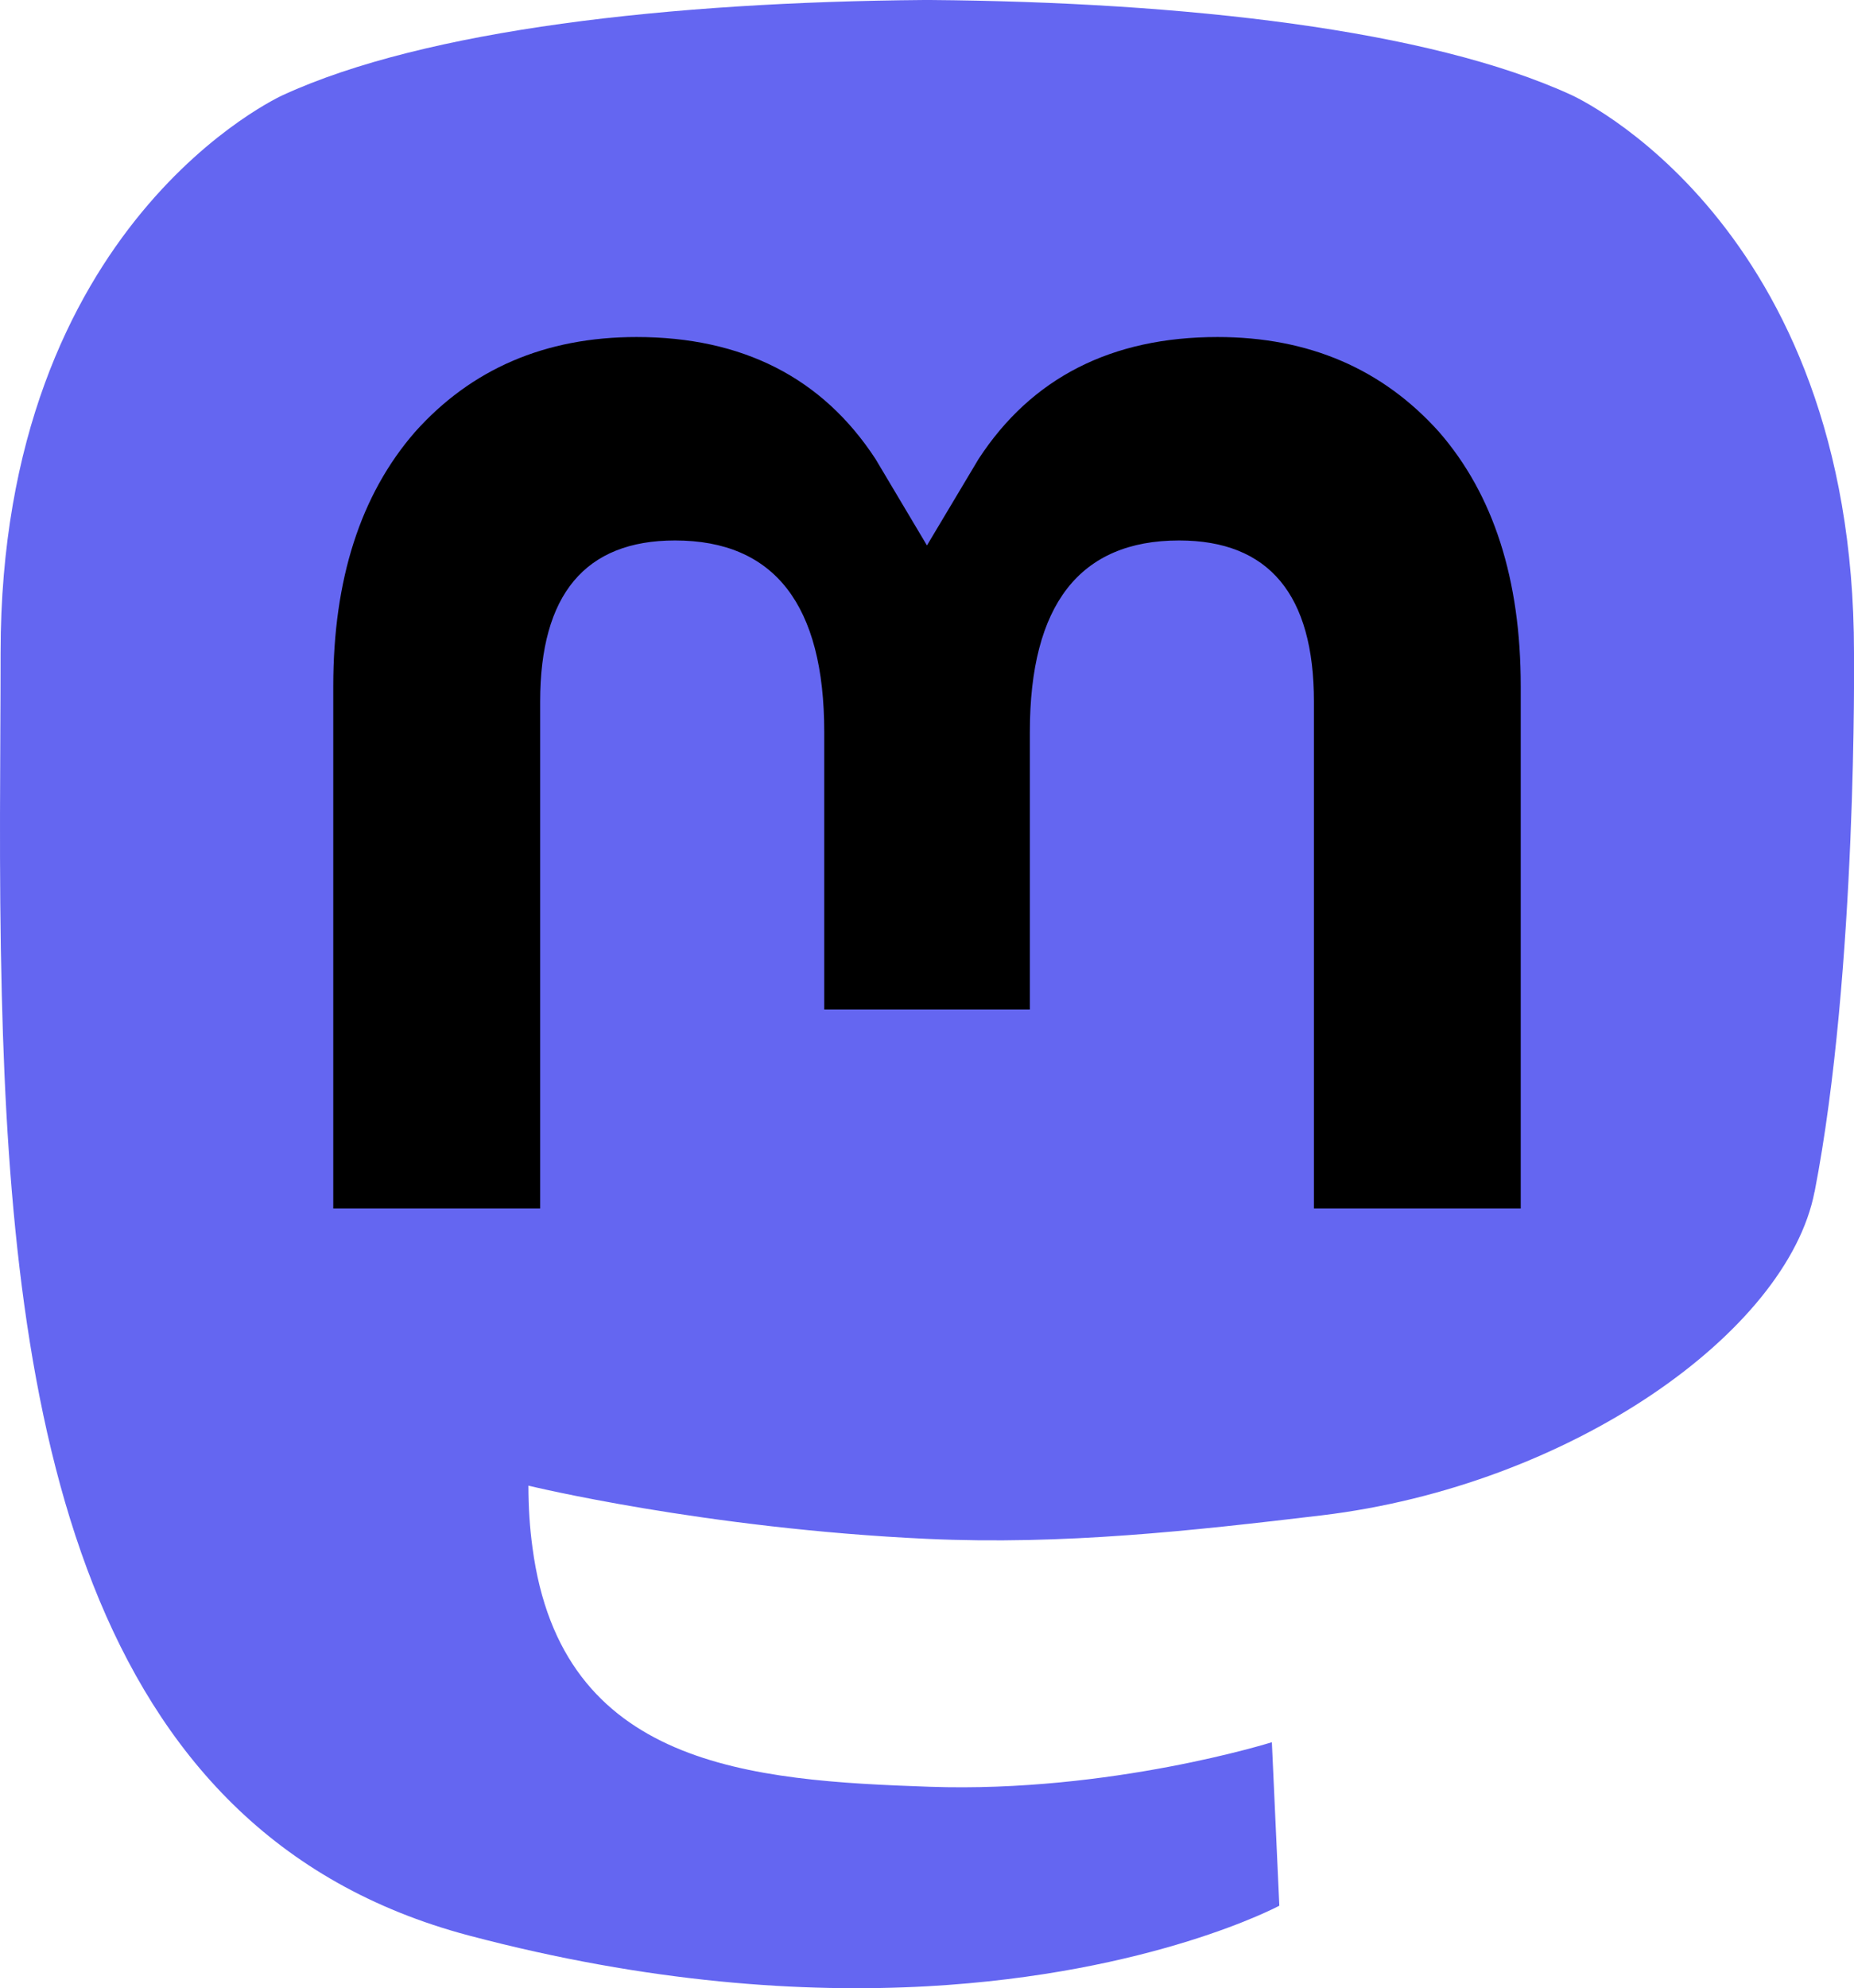
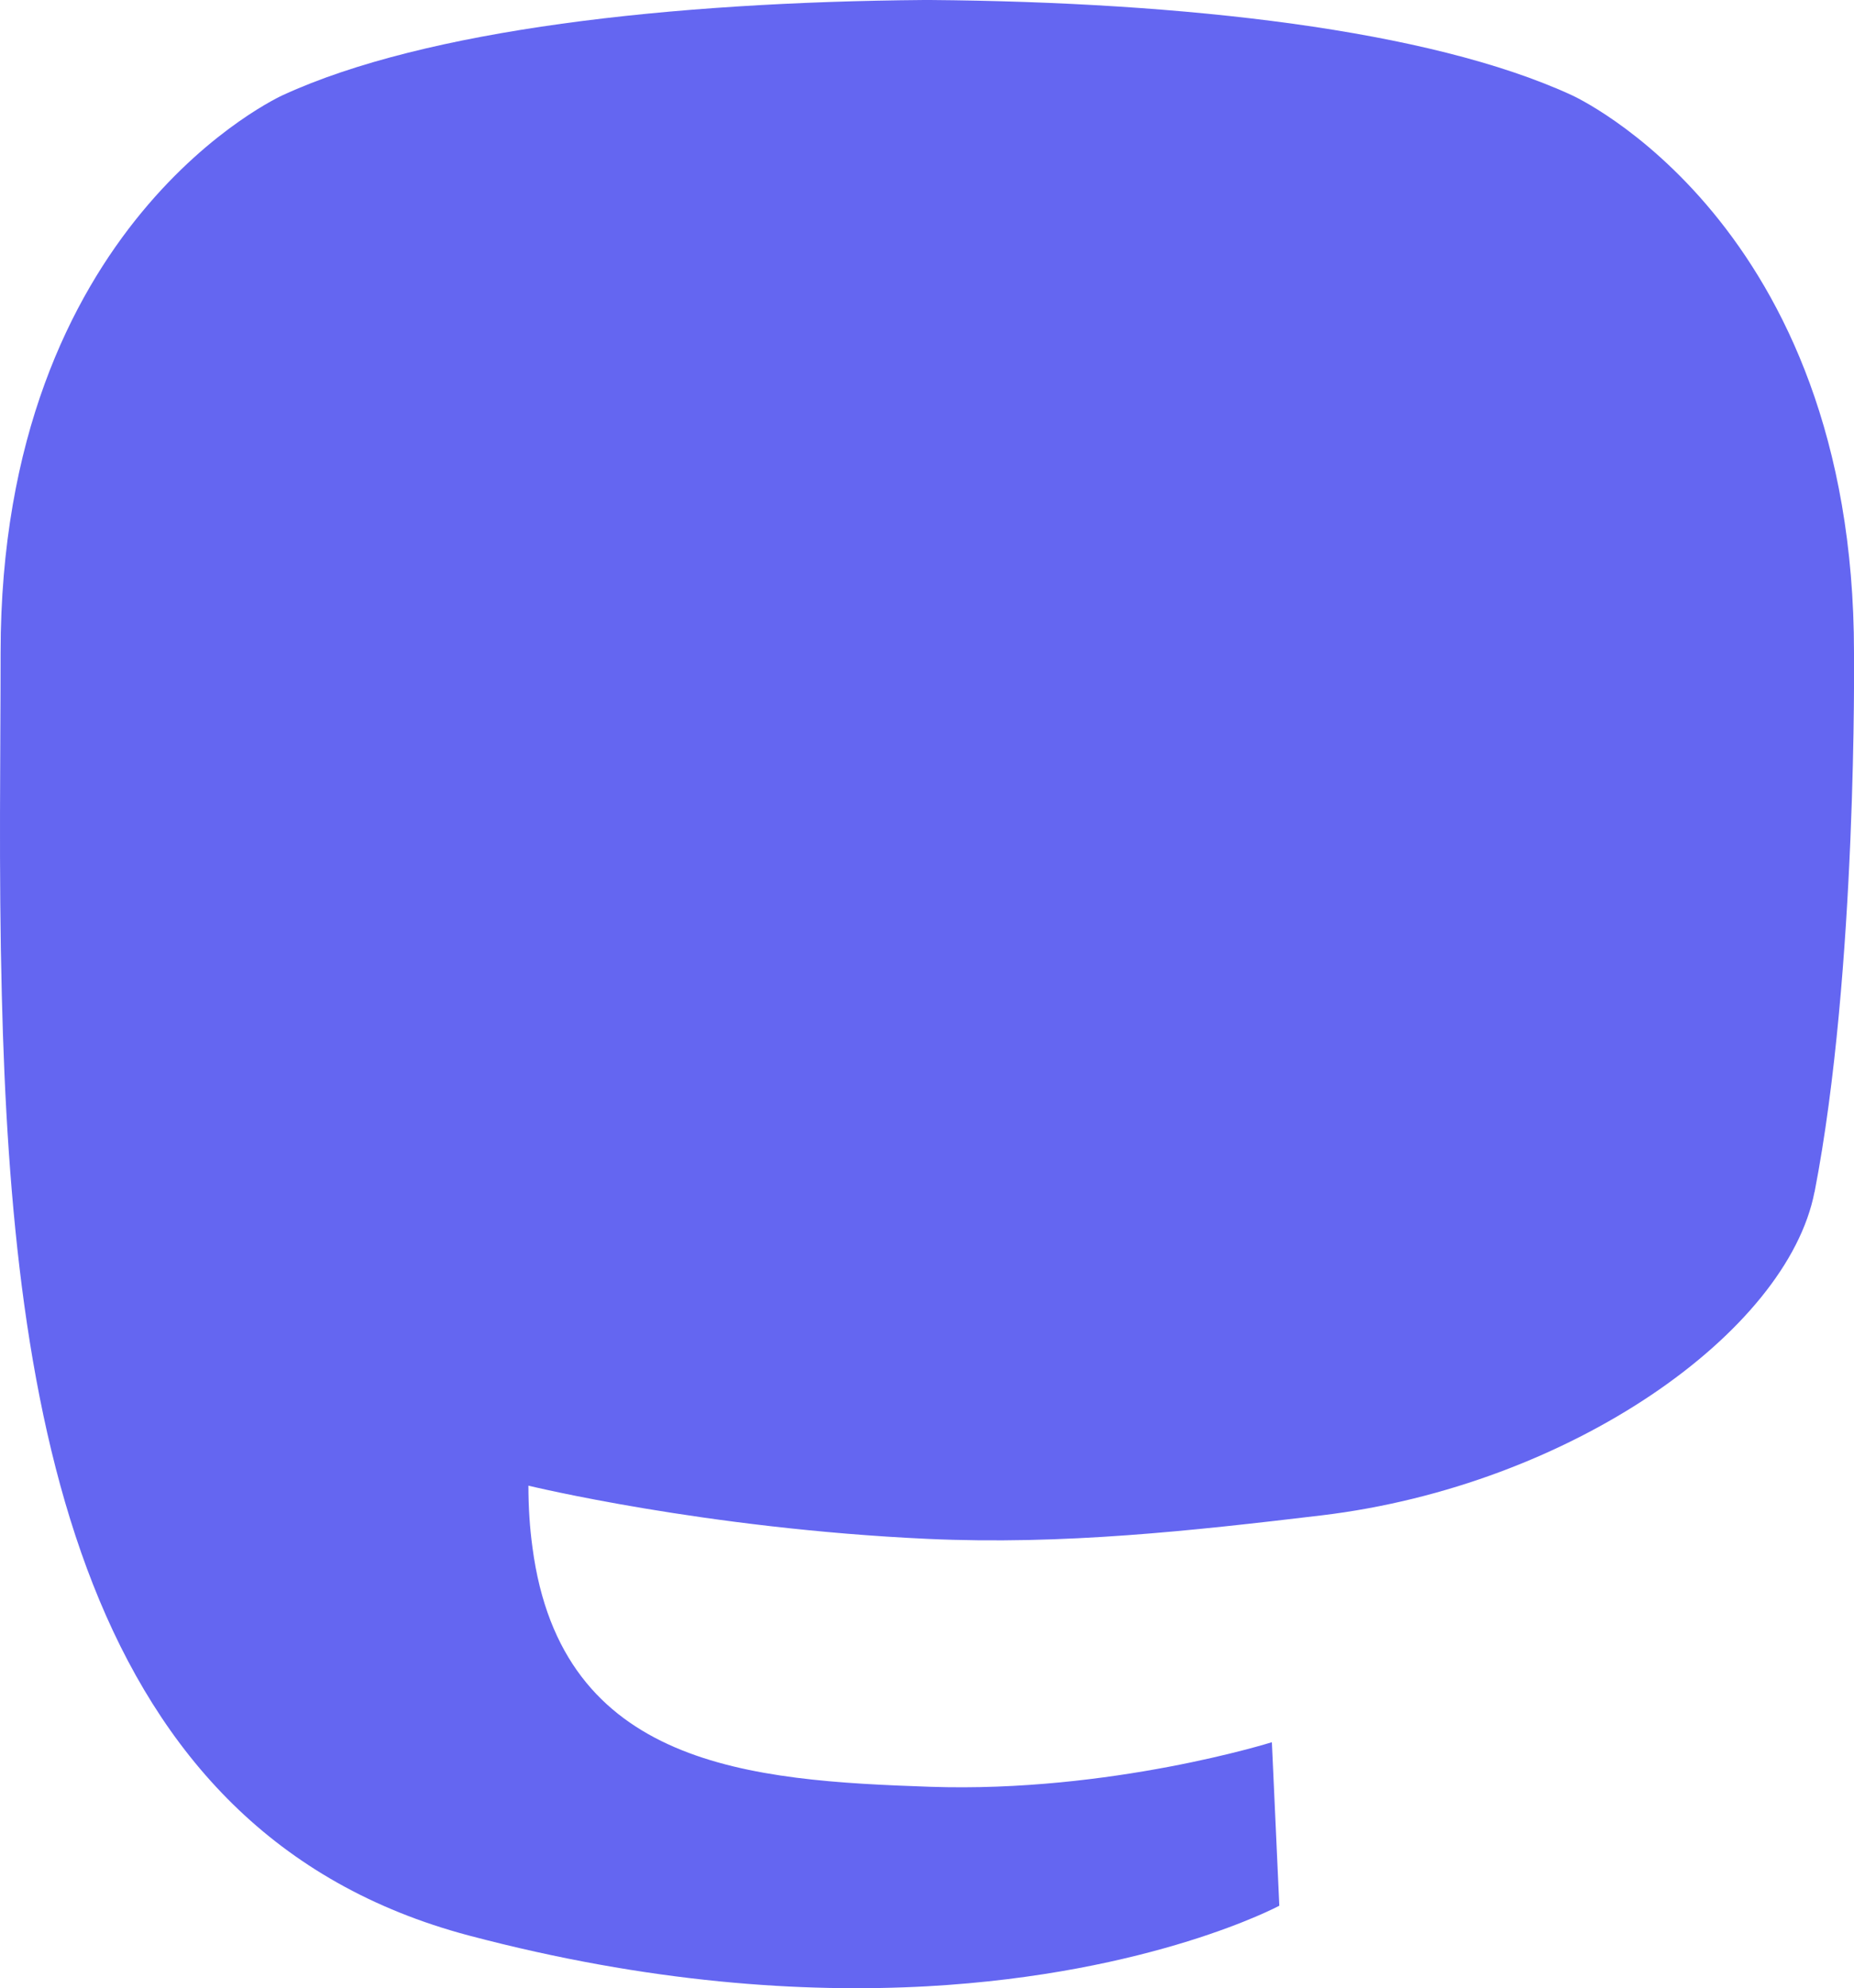
<svg xmlns="http://www.w3.org/2000/svg" viewBox="0 0 216.41 232.01">
  <path fill="#6466f1" d="M211.8 139.09c-3.17 16.36-28.49 34.28-57.56 37.75-15.15 1.8-30.08 3.47-46 2.74-26.02-1.2-46.56-6.21-46.56-6.21 0 2.53.16 4.94.47 7.2 3.38 25.68 25.47 27.22 46.4 27.94 21.1.72 39.91-5.2 39.91-5.2l.87 19.08s-14.77 7.93-41.08 9.4c-14.51.8-32.53-.37-53.51-5.92C9.24 213.81 1.41 165.3.21 116.09-.16 101.48.07 87.7.07 76.17c0-50.33 32.97-65.08 32.97-65.08C49.67 3.45 78.2.24 107.86 0h.73c29.66.24 58.21 3.45 74.84 11.09 0 0 32.98 14.75 32.98 65.08 0 0 .41 37.14-4.6 62.92" />
-   <path d="M177.51 80.08v60.94h-24.14V81.87c0-12.47-5.25-18.8-15.74-18.8-11.6 0-17.42 7.5-17.42 22.35v32.38h-24V85.42c0-14.84-5.82-22.35-17.42-22.35-10.5 0-15.74 6.33-15.74 18.8v59.15H38.9V80.08c0-12.46 3.18-22.36 9.55-29.68C55 43.08 63.62 39.33 74.3 39.33c12.35 0 21.7 4.74 27.9 14.24l6 10.08 6.02-10.08c6.19-9.5 15.54-14.24 27.9-14.24 10.68 0 19.28 3.75 25.85 11.07 6.37 7.32 9.54 17.22 9.54 29.68" />
</svg>